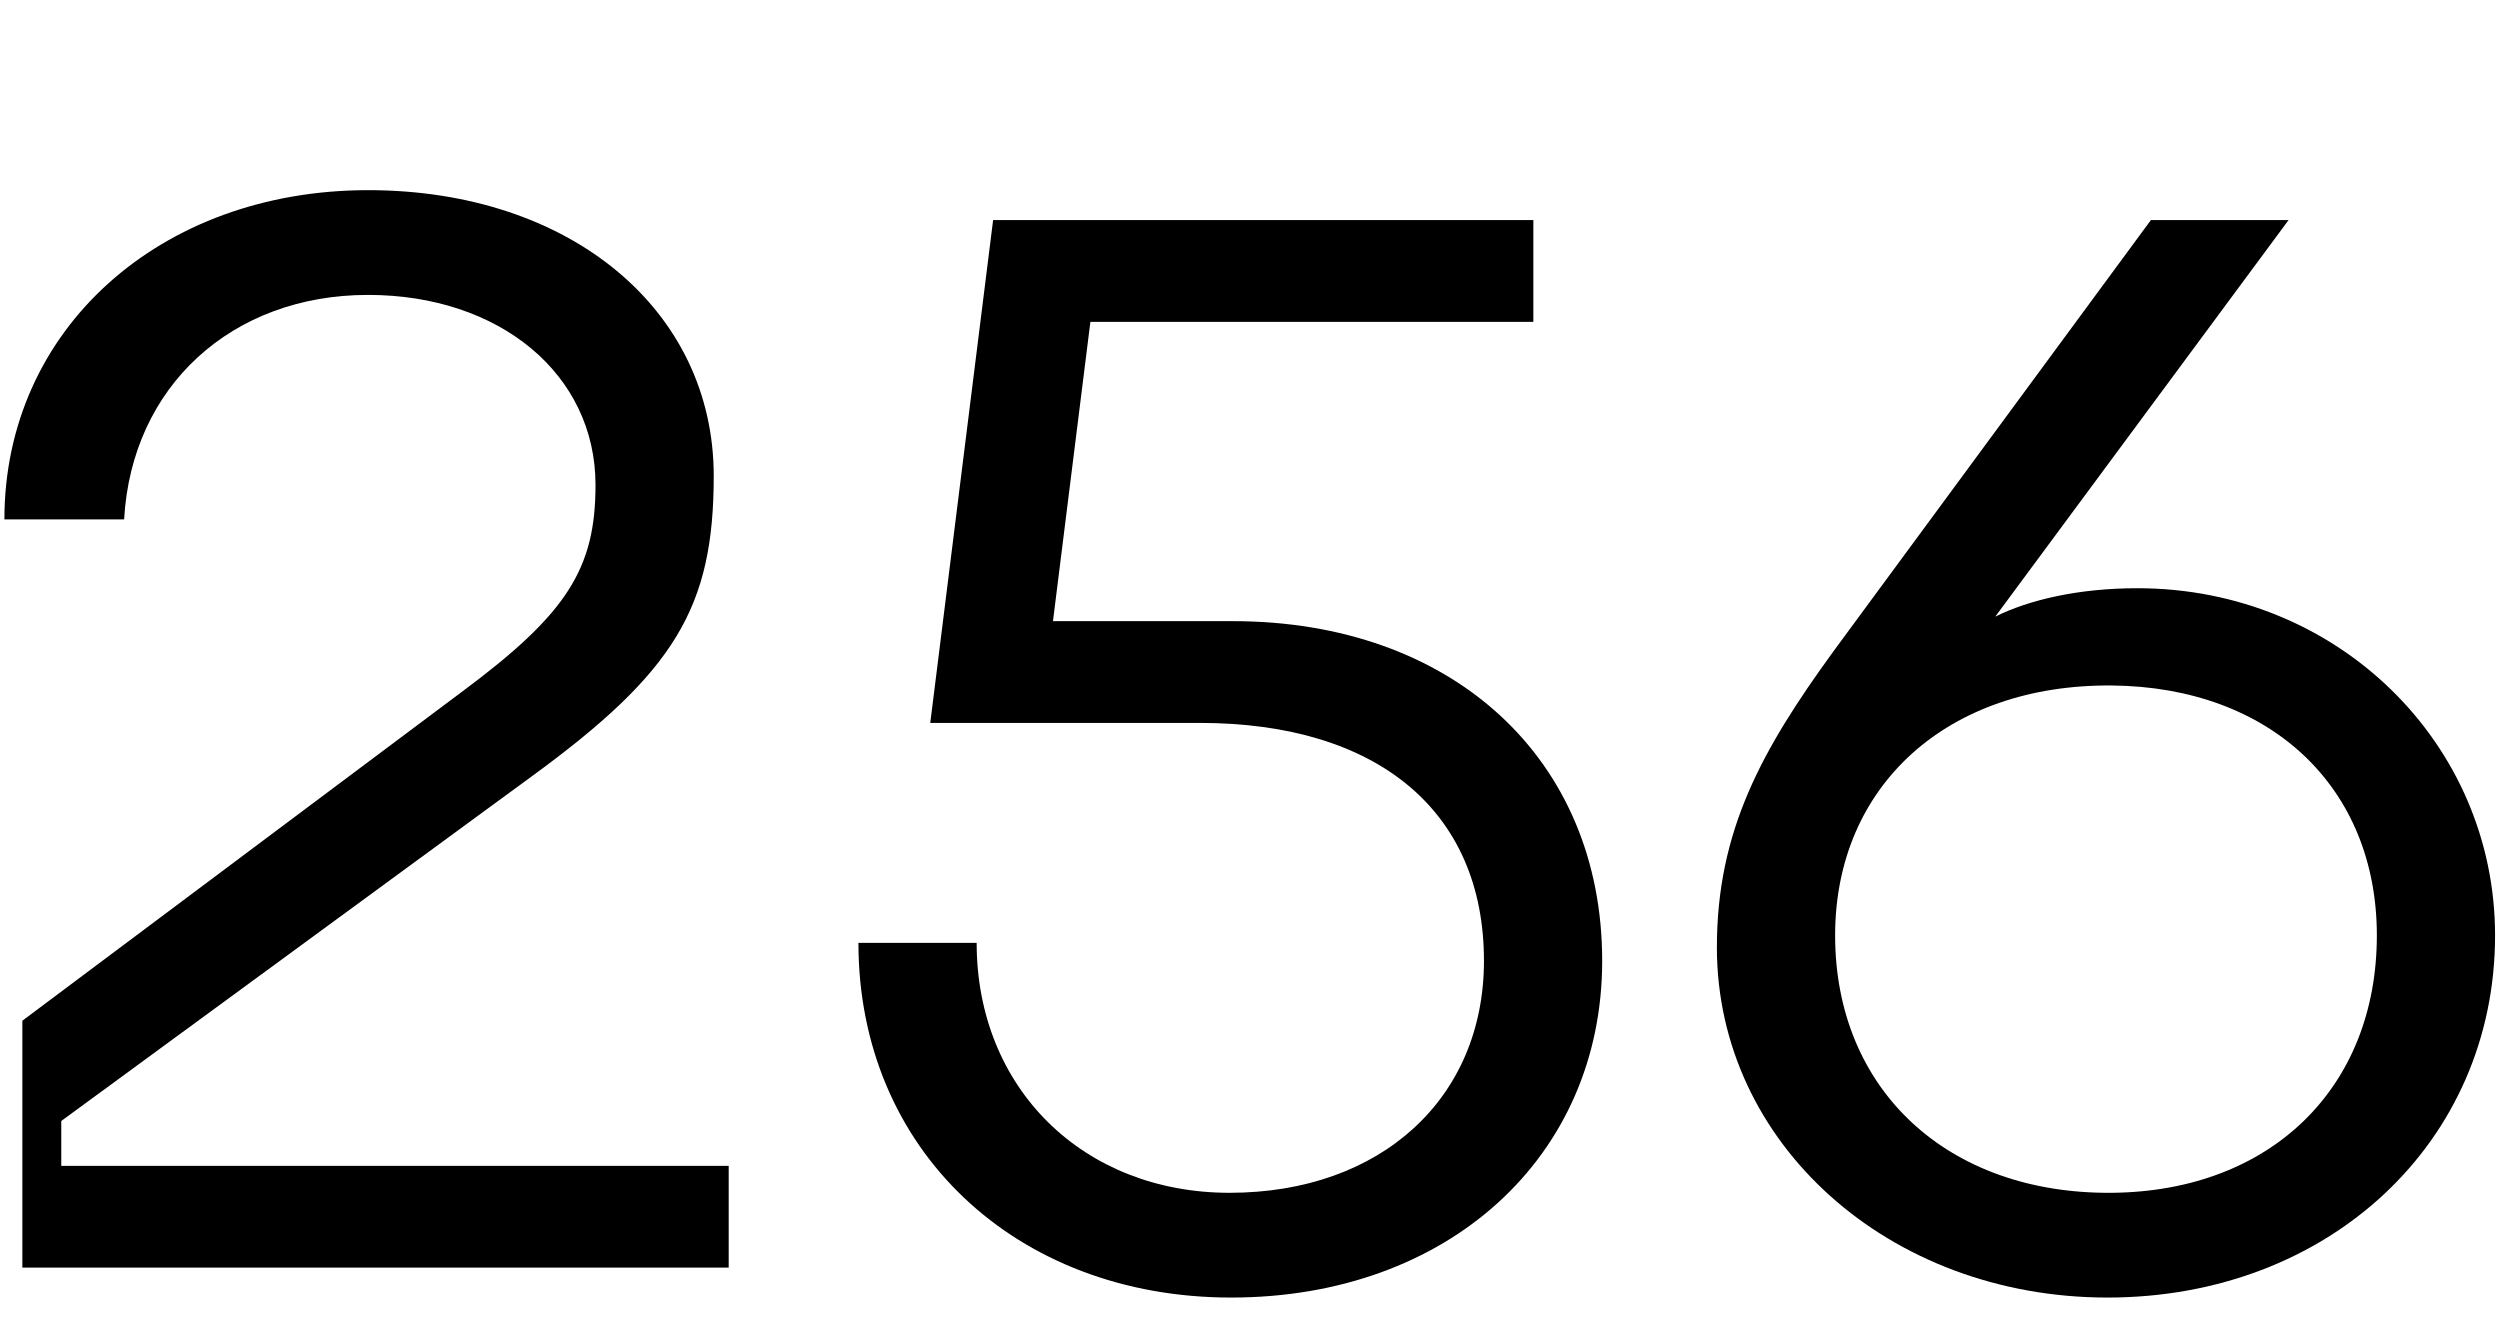
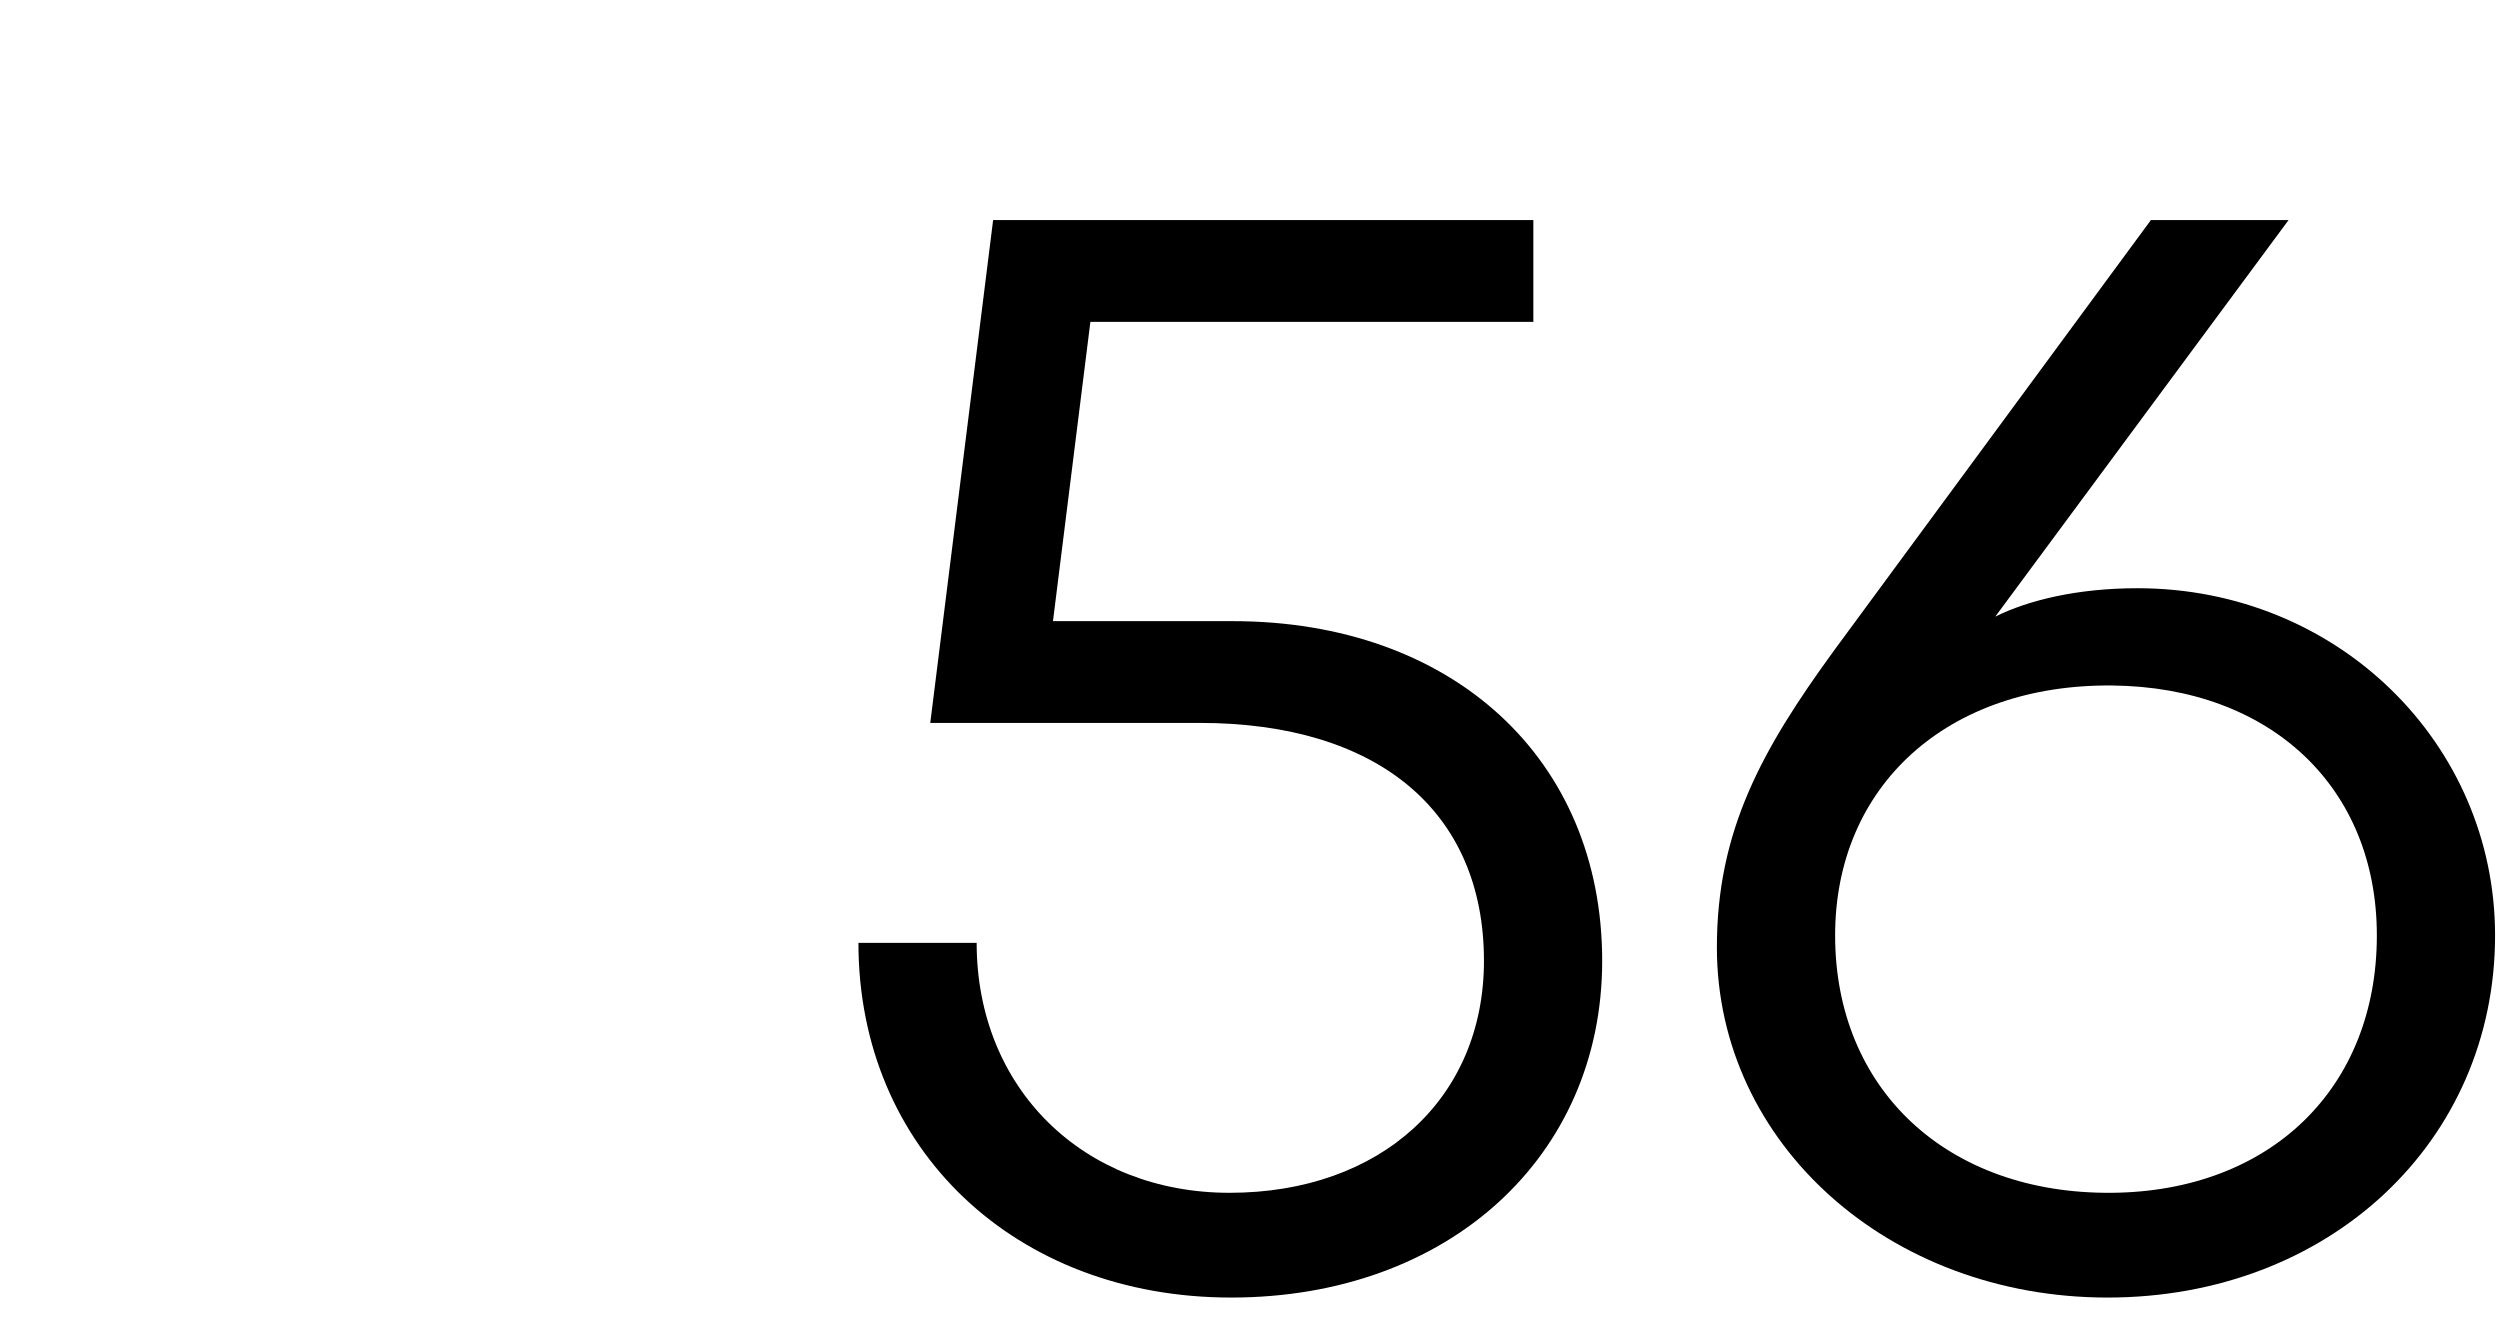
<svg xmlns="http://www.w3.org/2000/svg" width="142" height="75" viewBox="0 0 142 75" fill="none">
-   <path d="M7.05 29.501C7.475 21.936 13.17 16.751 20.905 16.751C28.385 16.751 33.825 21.256 33.825 27.546C33.825 32.306 32.21 34.856 26.26 39.276L1.27 57.976V72.001H41.39V66.221H3.48V63.671L30.17 44.121C38.33 38.171 40.54 34.516 40.54 27.036C40.54 17.601 32.38 10.801 20.905 10.801C9.09 10.801 0.25 18.706 0.25 29.501H7.05Z" fill="black" />
  <path d="M70.009 35.281H59.809L61.934 18.281H87.094V12.501H56.409L52.839 41.061H68.139C78.254 41.061 84.289 46.076 84.289 54.576C84.289 62.396 78.424 67.751 69.839 67.751C61.509 67.751 55.474 61.801 55.474 53.556H48.759C48.759 65.286 57.684 73.701 69.924 73.701C82.249 73.701 91.004 65.711 91.004 54.576C91.004 43.101 82.504 35.281 70.009 35.281Z" fill="black" />
  <path d="M121.405 33.411C118.005 33.411 115.2 34.091 113.33 35.026L129.99 12.501H122.17L104.15 36.981C100.07 42.591 97.519 47.181 97.519 53.811C97.519 64.946 107.295 73.701 119.705 73.701C132.285 73.701 141.72 64.861 141.72 53.131C141.72 42.251 132.795 33.411 121.405 33.411ZM119.96 67.751C110.61 67.836 104.235 61.886 104.235 53.131C104.235 44.631 110.61 38.851 119.96 38.936C128.97 39.021 135.005 44.716 135.005 53.131C135.005 61.801 128.97 67.666 119.96 67.751Z" fill="black" />
</svg>